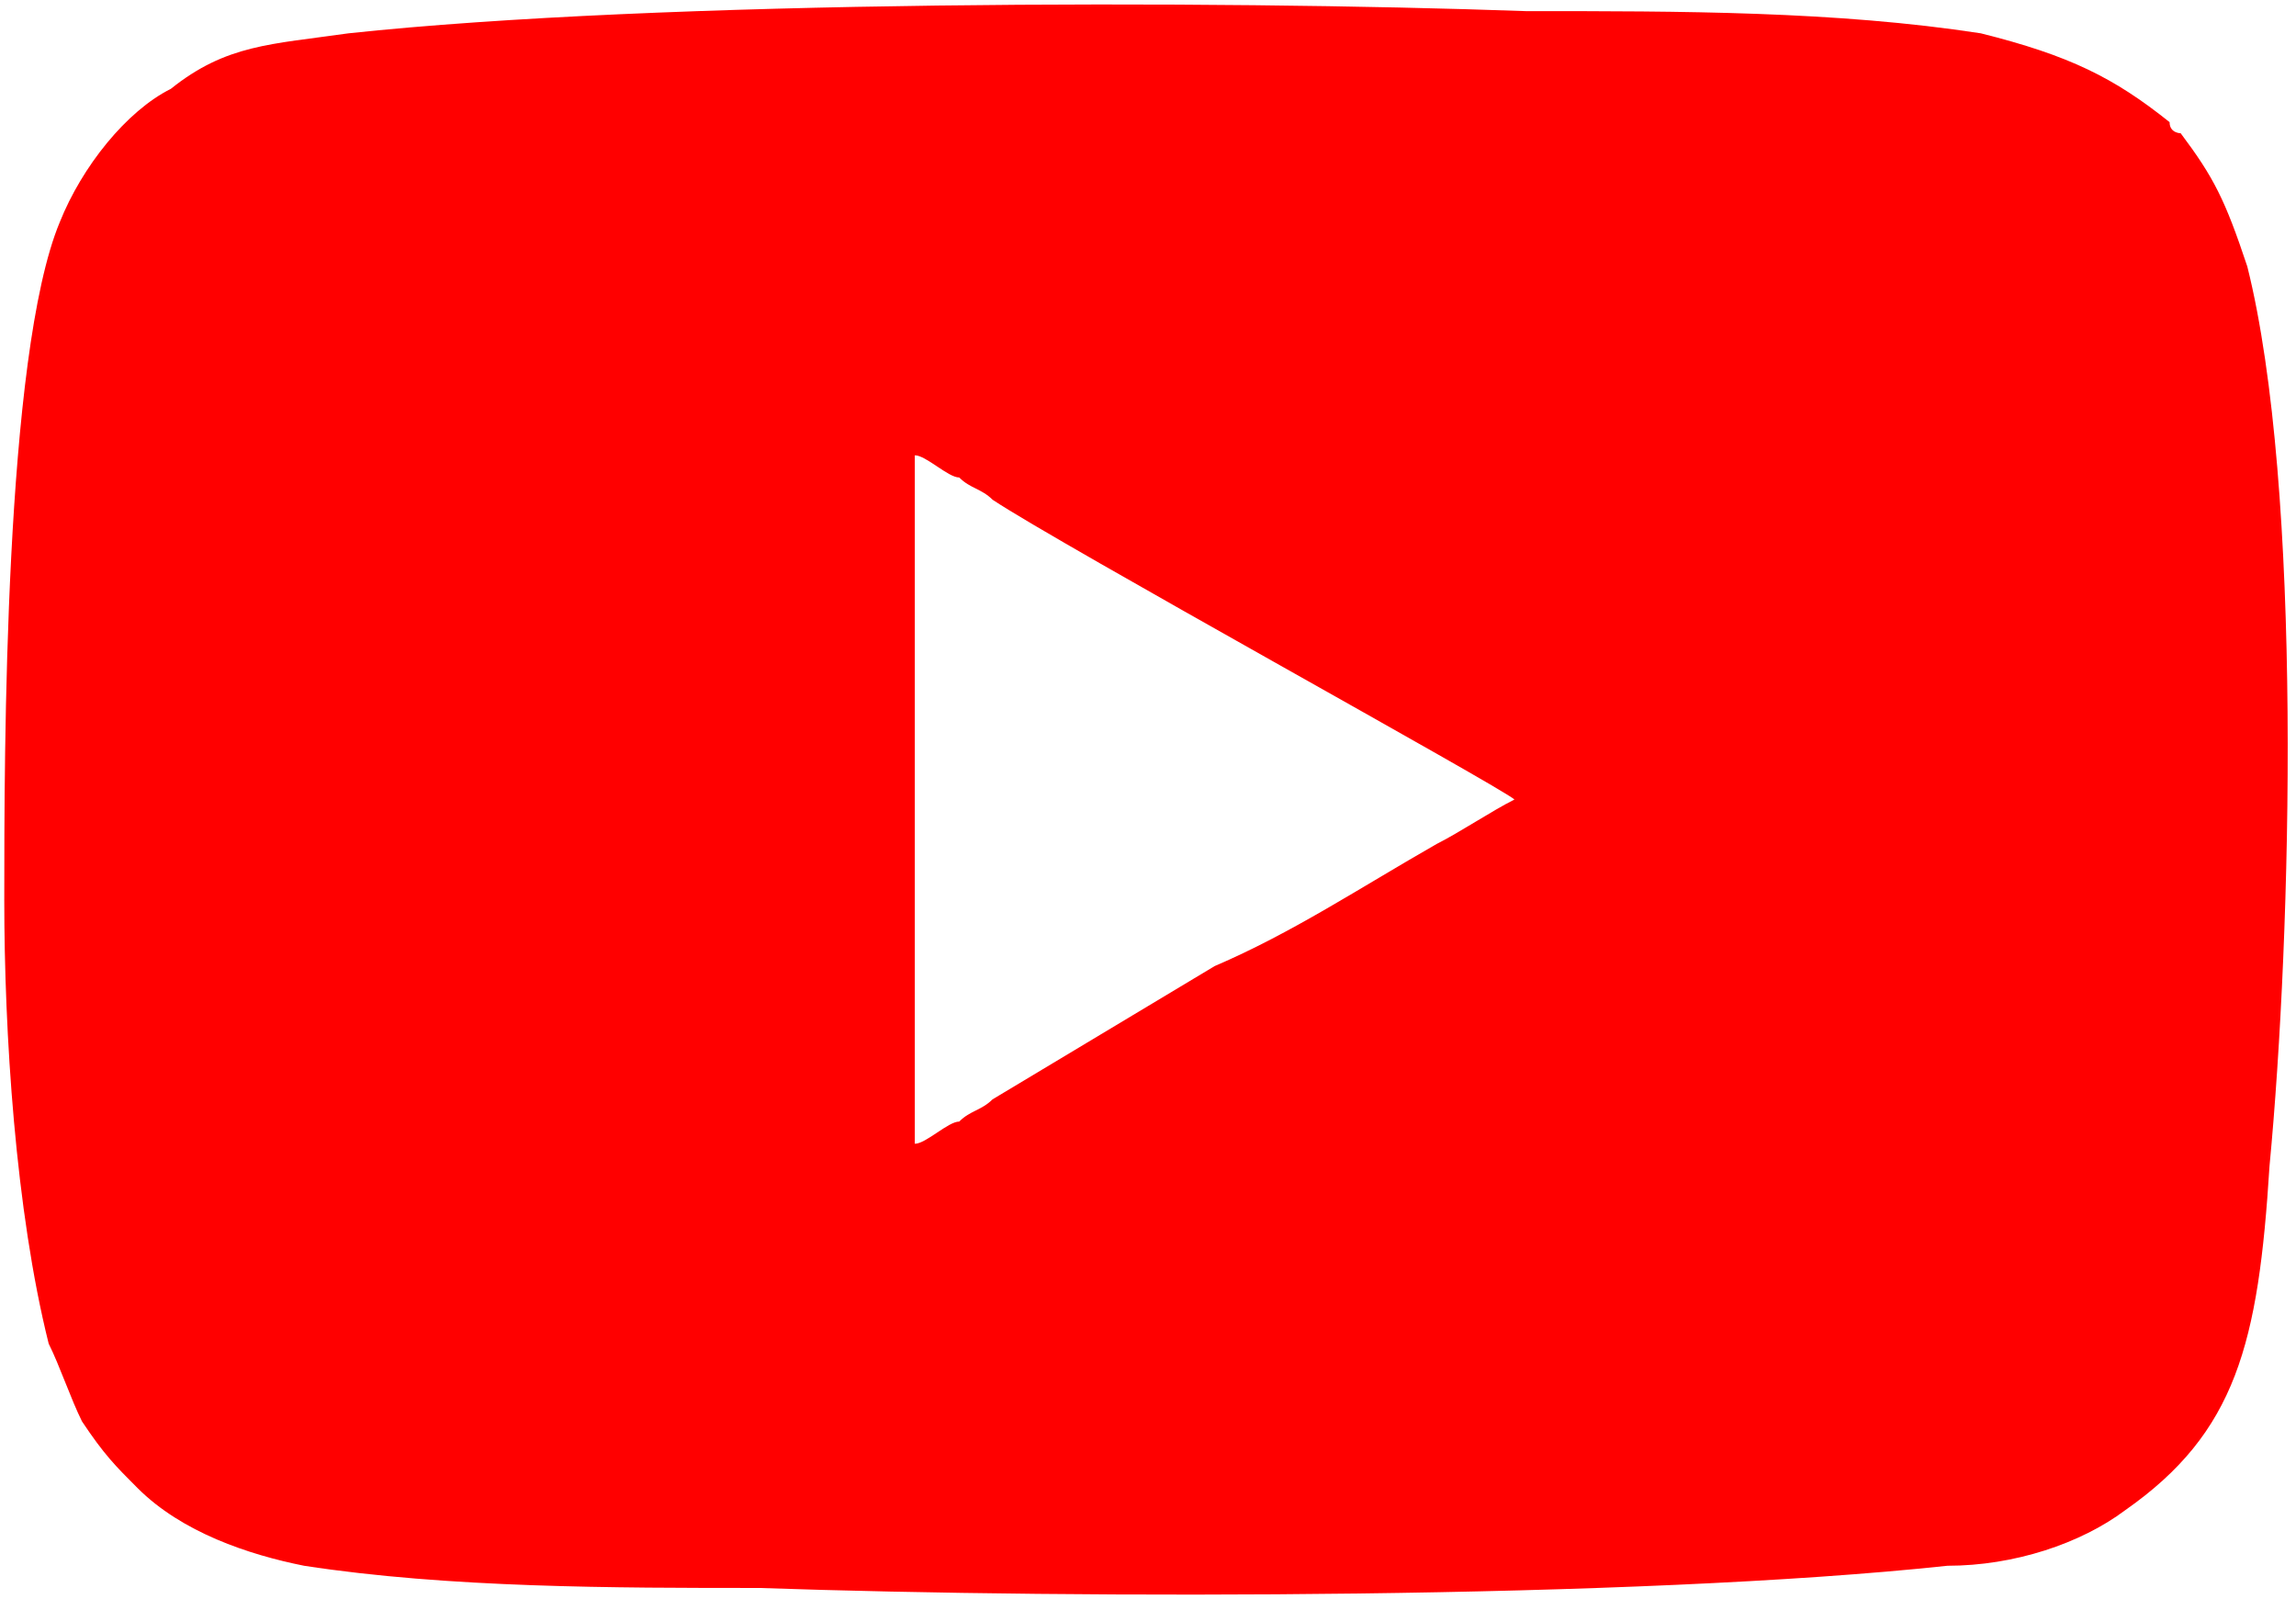
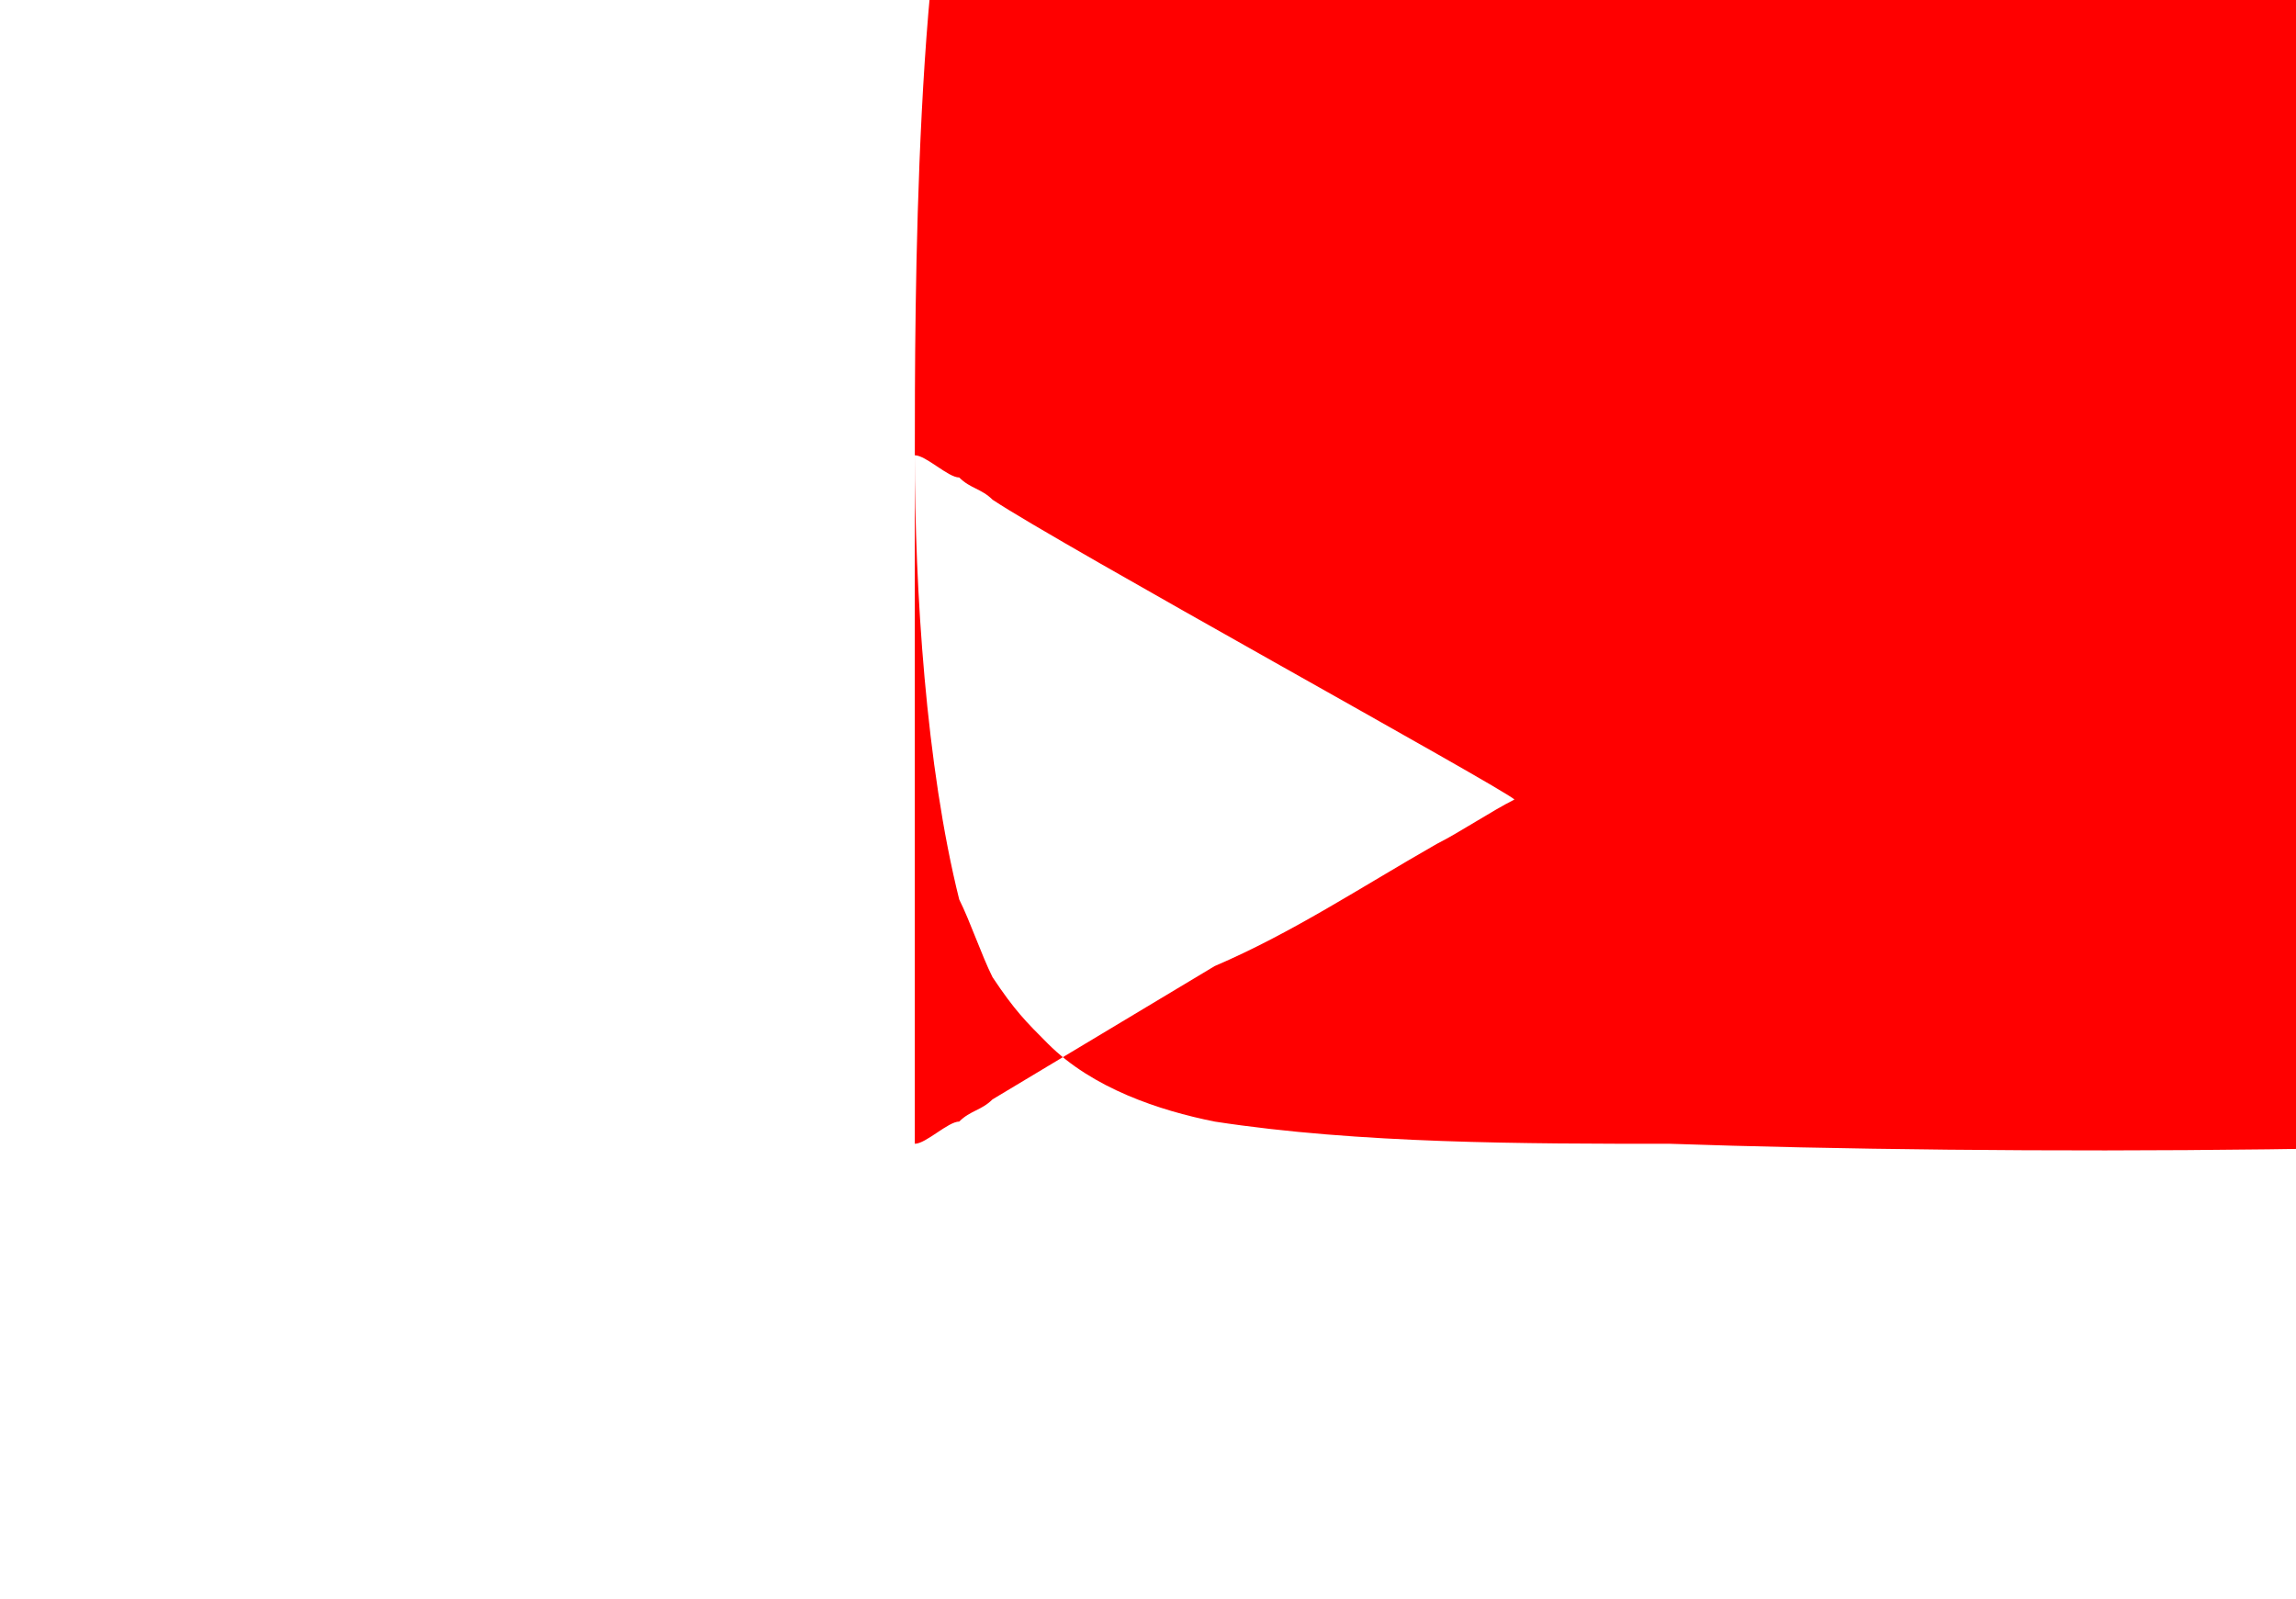
<svg xmlns="http://www.w3.org/2000/svg" xml:space="preserve" width="56px" height="39px" version="1.1" shape-rendering="geometricPrecision" text-rendering="geometricPrecision" image-rendering="optimizeQuality" fill-rule="evenodd" clip-rule="evenodd" viewBox="0 0 2.06 1.44">
  <g id="Layer_x0020_1">
-     <path fill="red" d="M0.82 0.41c0.01,0 0.03,0.02 0.04,0.02 0.01,0.01 0.02,0.01 0.03,0.02 0.06,0.04 0.46,0.26 0.47,0.27 -0.02,0.01 -0.05,0.03 -0.07,0.04 -0.07,0.04 -0.13,0.08 -0.2,0.11l-0.2 0.12c-0.01,0.01 -0.02,0.01 -0.03,0.02 -0.01,0 -0.03,0.02 -0.04,0.02l0 -0.62zm-0.82 0.4c0,0.12 0.01,0.28 0.04,0.4 0.01,0.02 0.02,0.05 0.03,0.07 0.02,0.03 0.03,0.04 0.05,0.06 0.04,0.04 0.1,0.06 0.15,0.07 0.13,0.02 0.28,0.02 0.41,0.02 0.29,0.01 0.79,0.01 1.07,-0.02 0.06,0 0.12,-0.02 0.16,-0.05 0.1,-0.07 0.12,-0.15 0.13,-0.31 0.02,-0.21 0.03,-0.61 -0.02,-0.81 -0.02,-0.06 -0.03,-0.08 -0.06,-0.12 0,0 -0.01,0 -0.01,-0.01 -0.05,-0.04 -0.09,-0.06 -0.17,-0.08 -0.13,-0.02 -0.27,-0.02 -0.41,-0.02 -0.28,-0.01 -0.78,-0.01 -1.06,0.02 -0.07,0.01 -0.11,0.01 -0.16,0.05 -0.04,0.02 -0.08,0.07 -0.1,0.12 -0.05,0.12 -0.05,0.48 -0.05,0.61z" />
+     <path fill="red" d="M0.82 0.41c0.01,0 0.03,0.02 0.04,0.02 0.01,0.01 0.02,0.01 0.03,0.02 0.06,0.04 0.46,0.26 0.47,0.27 -0.02,0.01 -0.05,0.03 -0.07,0.04 -0.07,0.04 -0.13,0.08 -0.2,0.11l-0.2 0.12c-0.01,0.01 -0.02,0.01 -0.03,0.02 -0.01,0 -0.03,0.02 -0.04,0.02l0 -0.62zc0,0.12 0.01,0.28 0.04,0.4 0.01,0.02 0.02,0.05 0.03,0.07 0.02,0.03 0.03,0.04 0.05,0.06 0.04,0.04 0.1,0.06 0.15,0.07 0.13,0.02 0.28,0.02 0.41,0.02 0.29,0.01 0.79,0.01 1.07,-0.02 0.06,0 0.12,-0.02 0.16,-0.05 0.1,-0.07 0.12,-0.15 0.13,-0.31 0.02,-0.21 0.03,-0.61 -0.02,-0.81 -0.02,-0.06 -0.03,-0.08 -0.06,-0.12 0,0 -0.01,0 -0.01,-0.01 -0.05,-0.04 -0.09,-0.06 -0.17,-0.08 -0.13,-0.02 -0.27,-0.02 -0.41,-0.02 -0.28,-0.01 -0.78,-0.01 -1.06,0.02 -0.07,0.01 -0.11,0.01 -0.16,0.05 -0.04,0.02 -0.08,0.07 -0.1,0.12 -0.05,0.12 -0.05,0.48 -0.05,0.61z" />
  </g>
</svg>